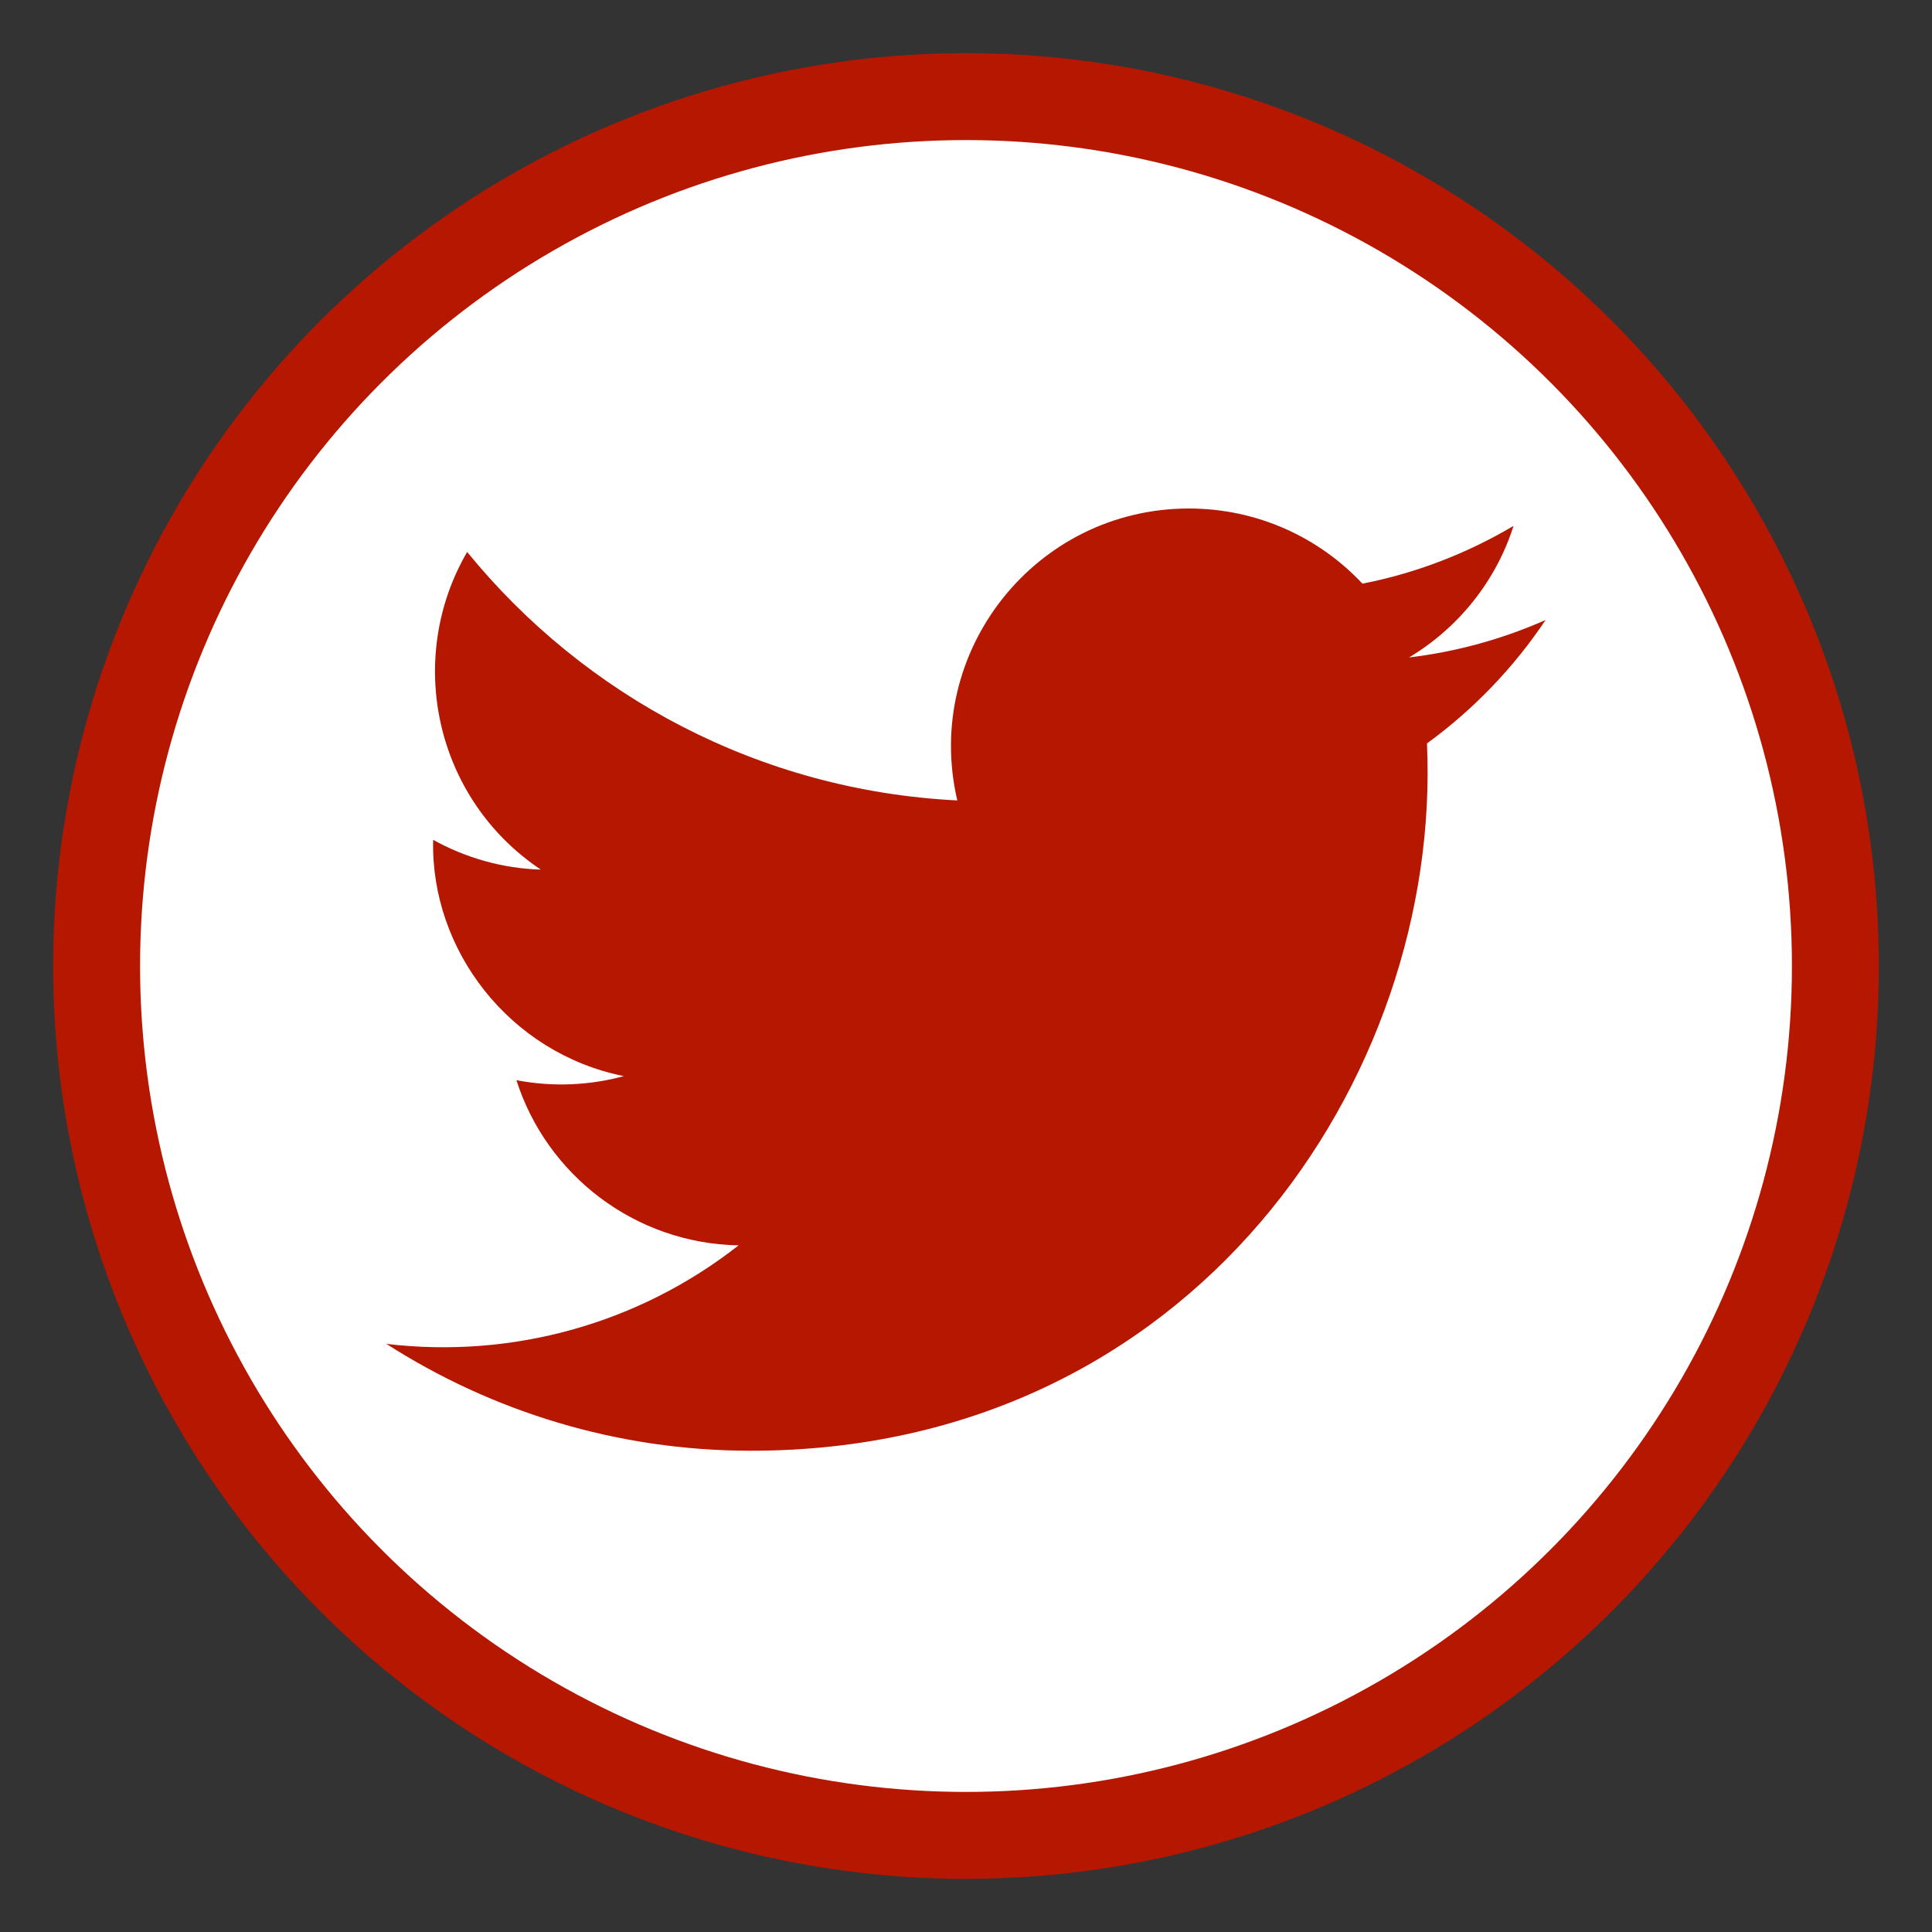
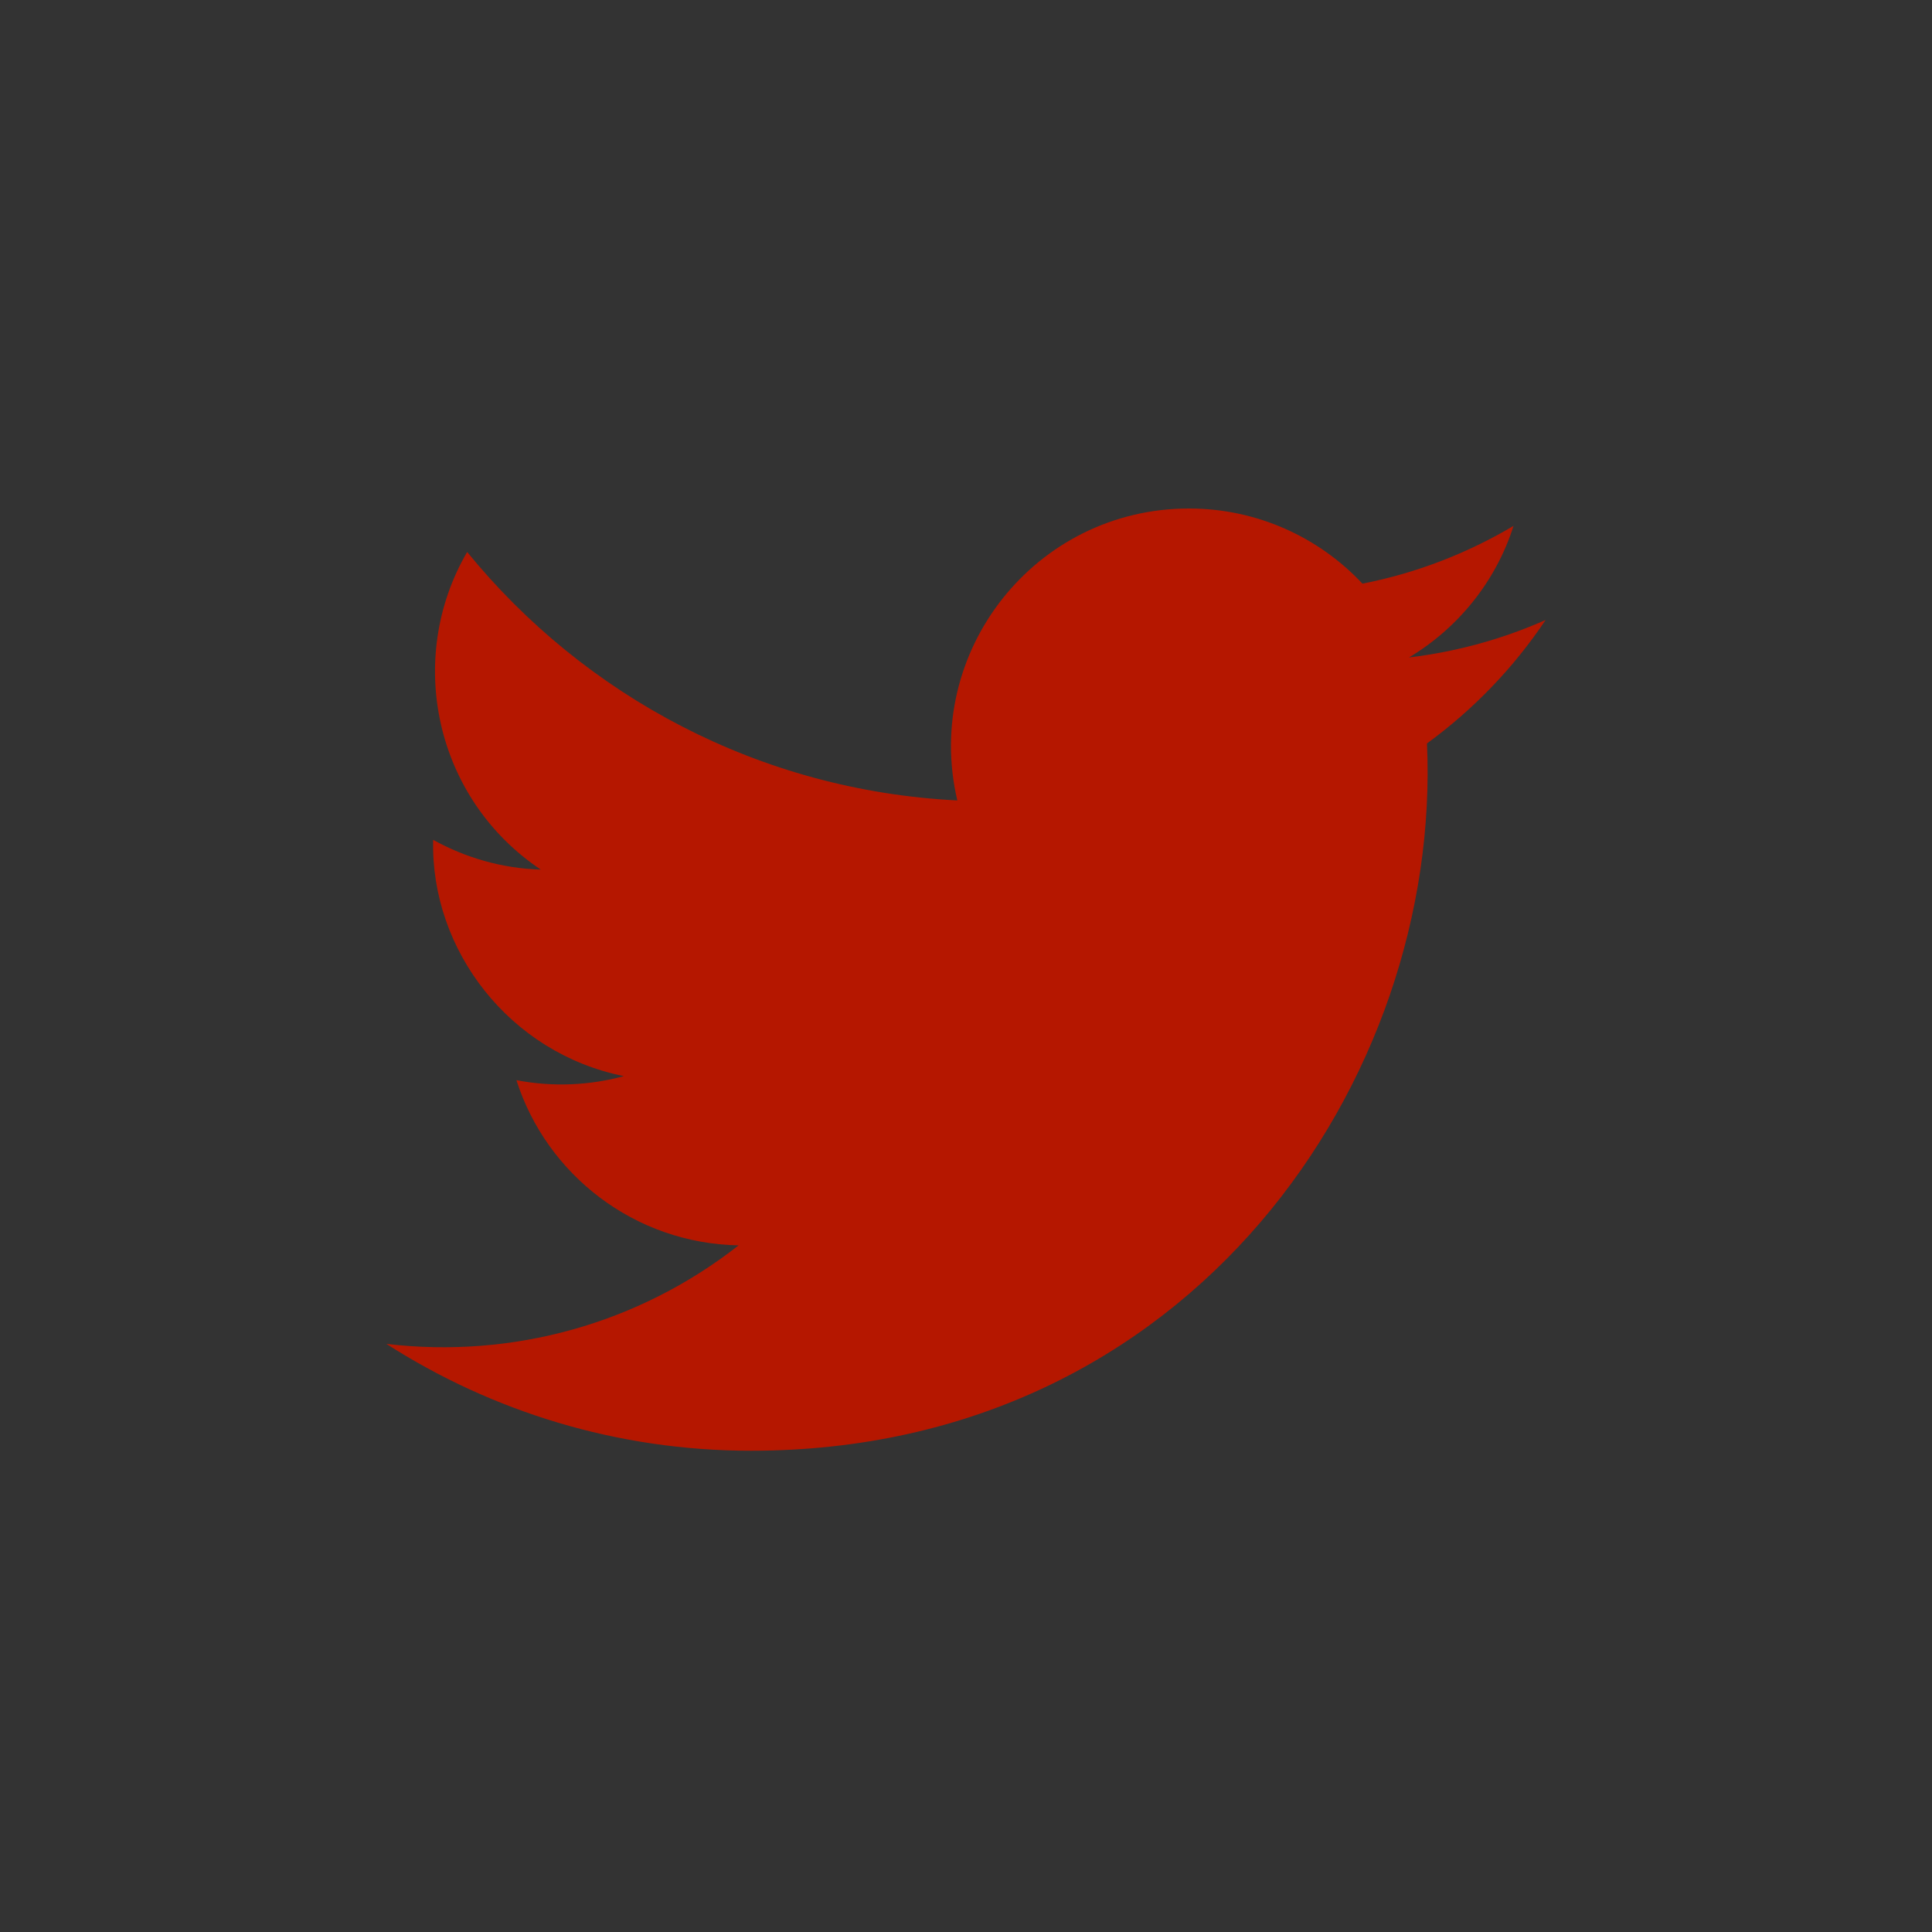
<svg xmlns="http://www.w3.org/2000/svg" version="1.1" id="Layer_1" x="0px" y="0px" viewBox="0 0 1000 1000" style="enable-background:new 0 0 1000 1000;" xml:space="preserve">
  <rect x="0" y="0" width="1000" height="1000" fill="#333333" stroke="none" />
  <style type="text/css">
	.st0{fill:#FFFFFF;stroke:#B51700;stroke-width:45;stroke-miterlimit:10;}
	.st1{fill:#B51700;}
</style>
-   <circle class="st0" cx="500" cy="500" r="450" />
  <path class="st1" d="M800,320.9c-22.1,9.8-45.8,16.4-70.7,19.4c25.4-15.2,45-39.4,54.1-68.1c-23.8,14.1-50.1,24.4-78.2,29.9  c-22.4-23.9-54.4-38.9-89.8-38.9c-79.5,0-137.9,74.1-119.9,151.1c-102.3-5.1-193-54.1-253.7-128.6c-32.2,55.3-16.7,127.7,38.1,164.4  c-20.1-0.6-39.1-6.2-55.7-15.4c-1.4,57,39.5,110.4,98.7,122.3c-17.3,4.7-36.3,5.8-55.6,2.1c15.6,48.9,61.1,84.5,115,85.5  c-51.8,40.6-117,58.7-182.3,51c54.5,34.9,119.2,55.3,188.7,55.3c228.6,0,357.7-193,349.9-366.1C762.6,367.3,783.5,345.6,800,320.9z" />
</svg>